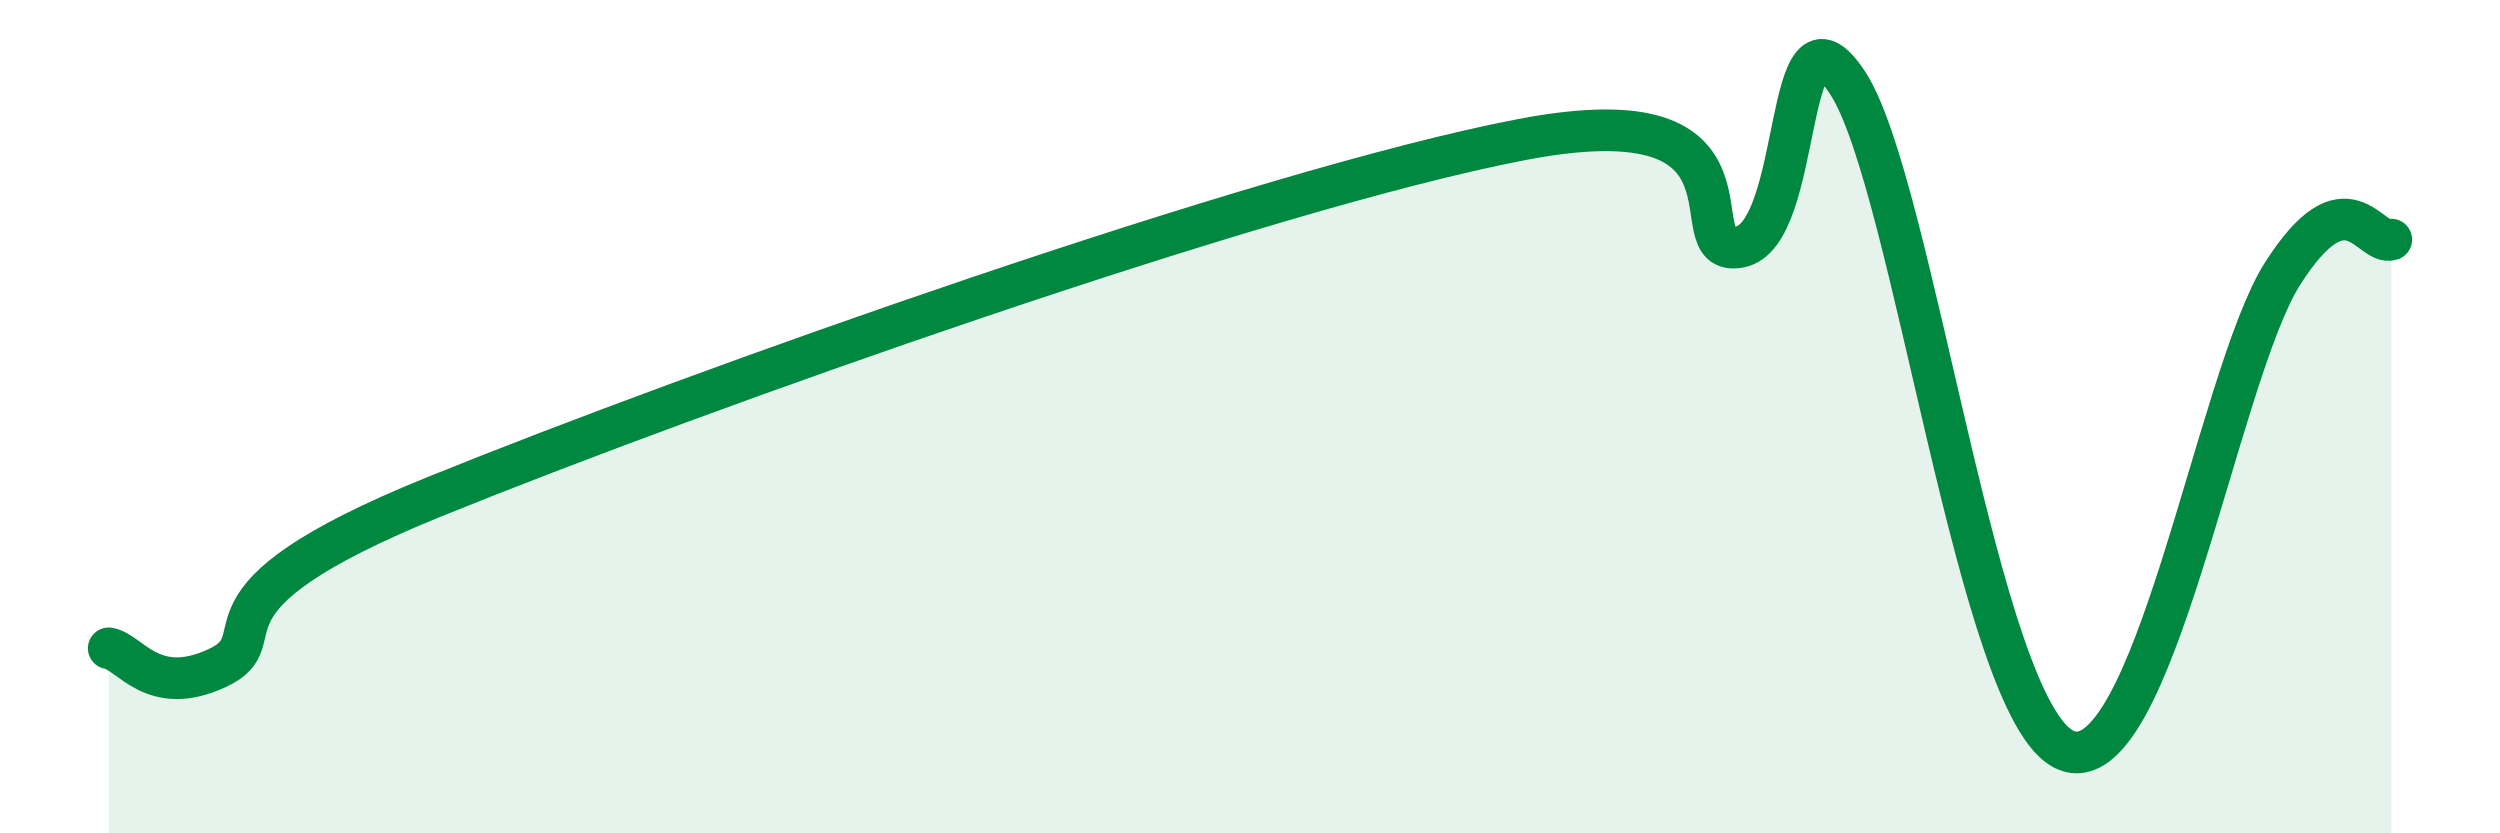
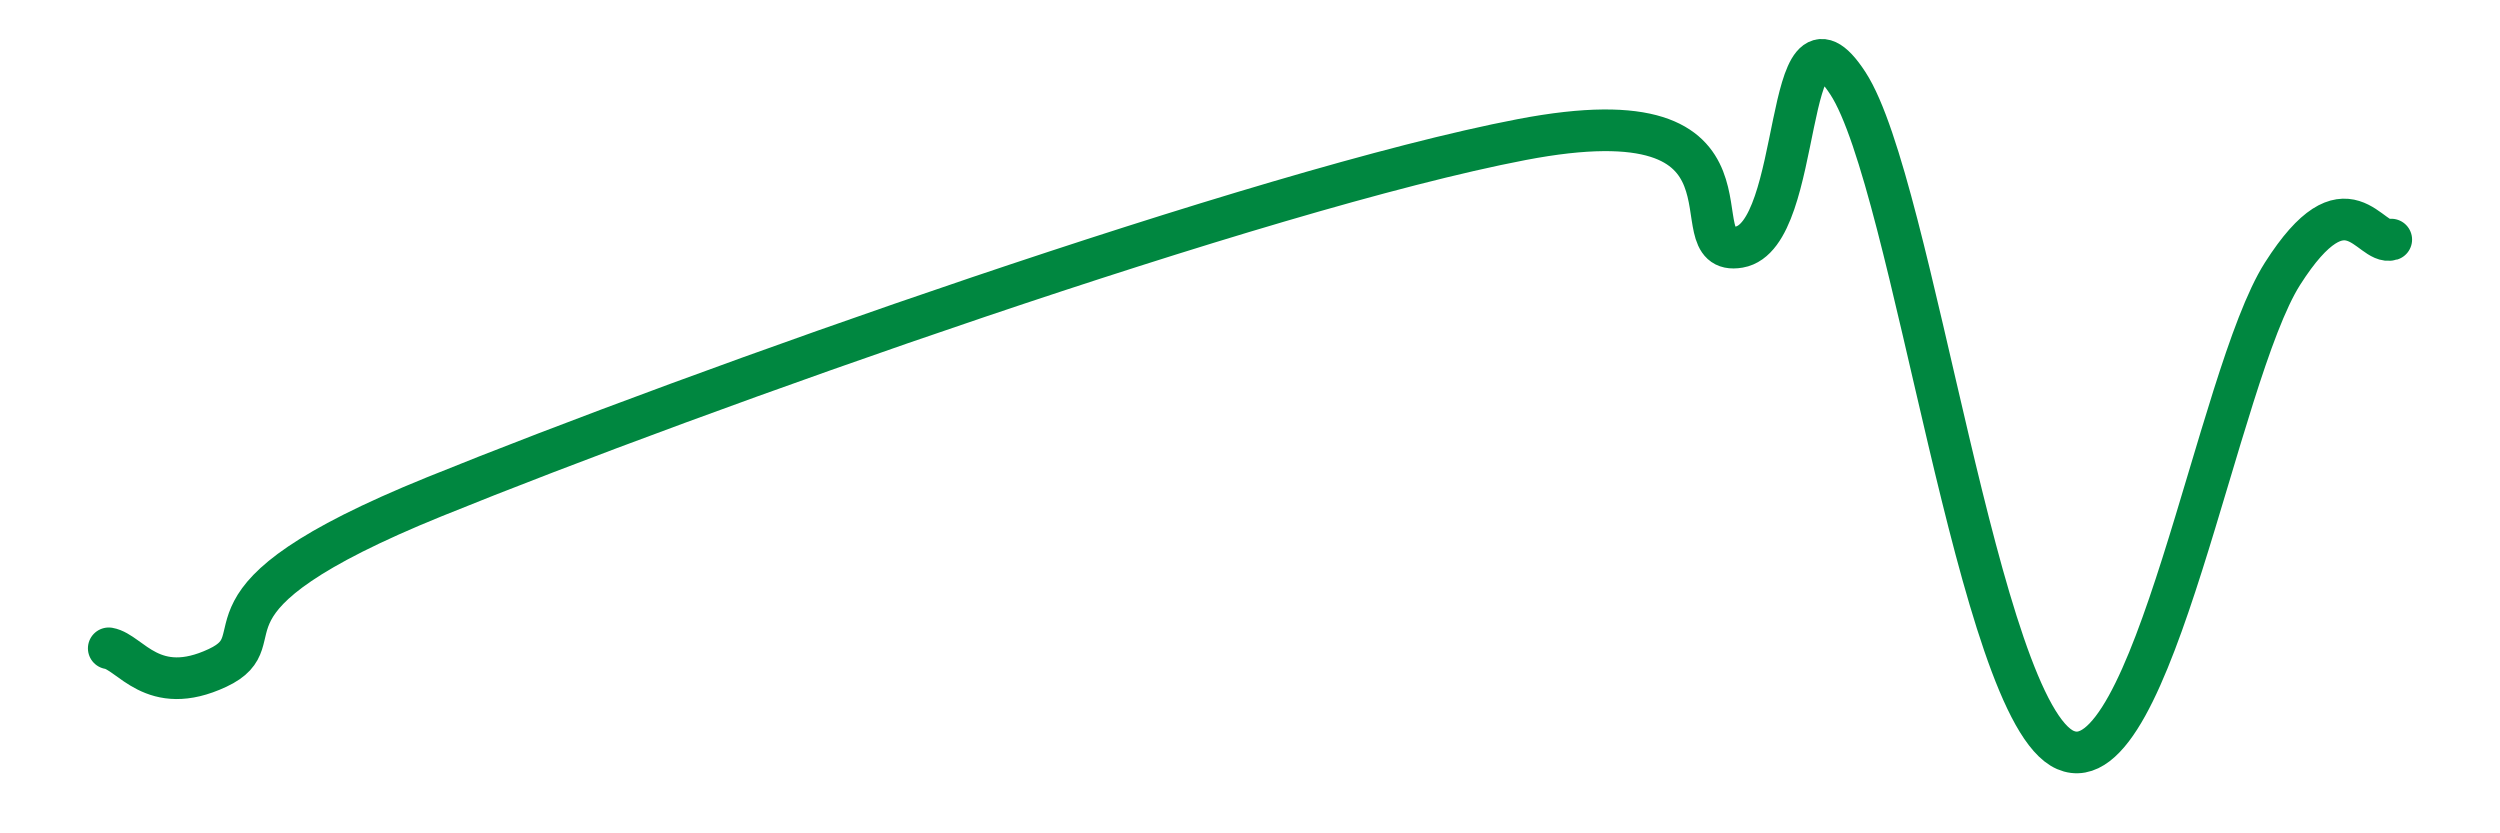
<svg xmlns="http://www.w3.org/2000/svg" width="60" height="20" viewBox="0 0 60 20">
-   <path d="M 2.61,15.56 C 3.13,15.65 3.66,16.76 5.22,16.03 C 6.78,15.3 4.17,14.46 10.43,11.92 C 16.69,9.38 30.26,4.55 36.52,3.35 C 42.78,2.15 40.17,6.2 41.74,5.93 C 43.31,5.66 42.78,-0.41 44.35,2 C 45.92,4.41 47.48,17.09 49.57,18 C 51.66,18.91 53.22,9.02 54.78,6.57 C 56.34,4.12 56.87,5.91 57.39,5.75L57.39 20L2.61 20Z" fill="#008740" opacity="0.1" stroke-linecap="round" stroke-linejoin="round" />
  <path d="M 2.61,15.56 C 3.13,15.65 3.66,16.76 5.22,16.03 C 6.78,15.3 4.17,14.46 10.43,11.92 C 16.69,9.38 30.26,4.55 36.52,3.35 C 42.78,2.15 40.17,6.2 41.74,5.93 C 43.31,5.66 42.78,-0.41 44.35,2 C 45.92,4.41 47.48,17.09 49.57,18 C 51.66,18.91 53.22,9.02 54.78,6.57 C 56.34,4.12 56.87,5.91 57.39,5.75" stroke="#008740" stroke-width="1" fill="none" stroke-linecap="round" stroke-linejoin="round" />
</svg>